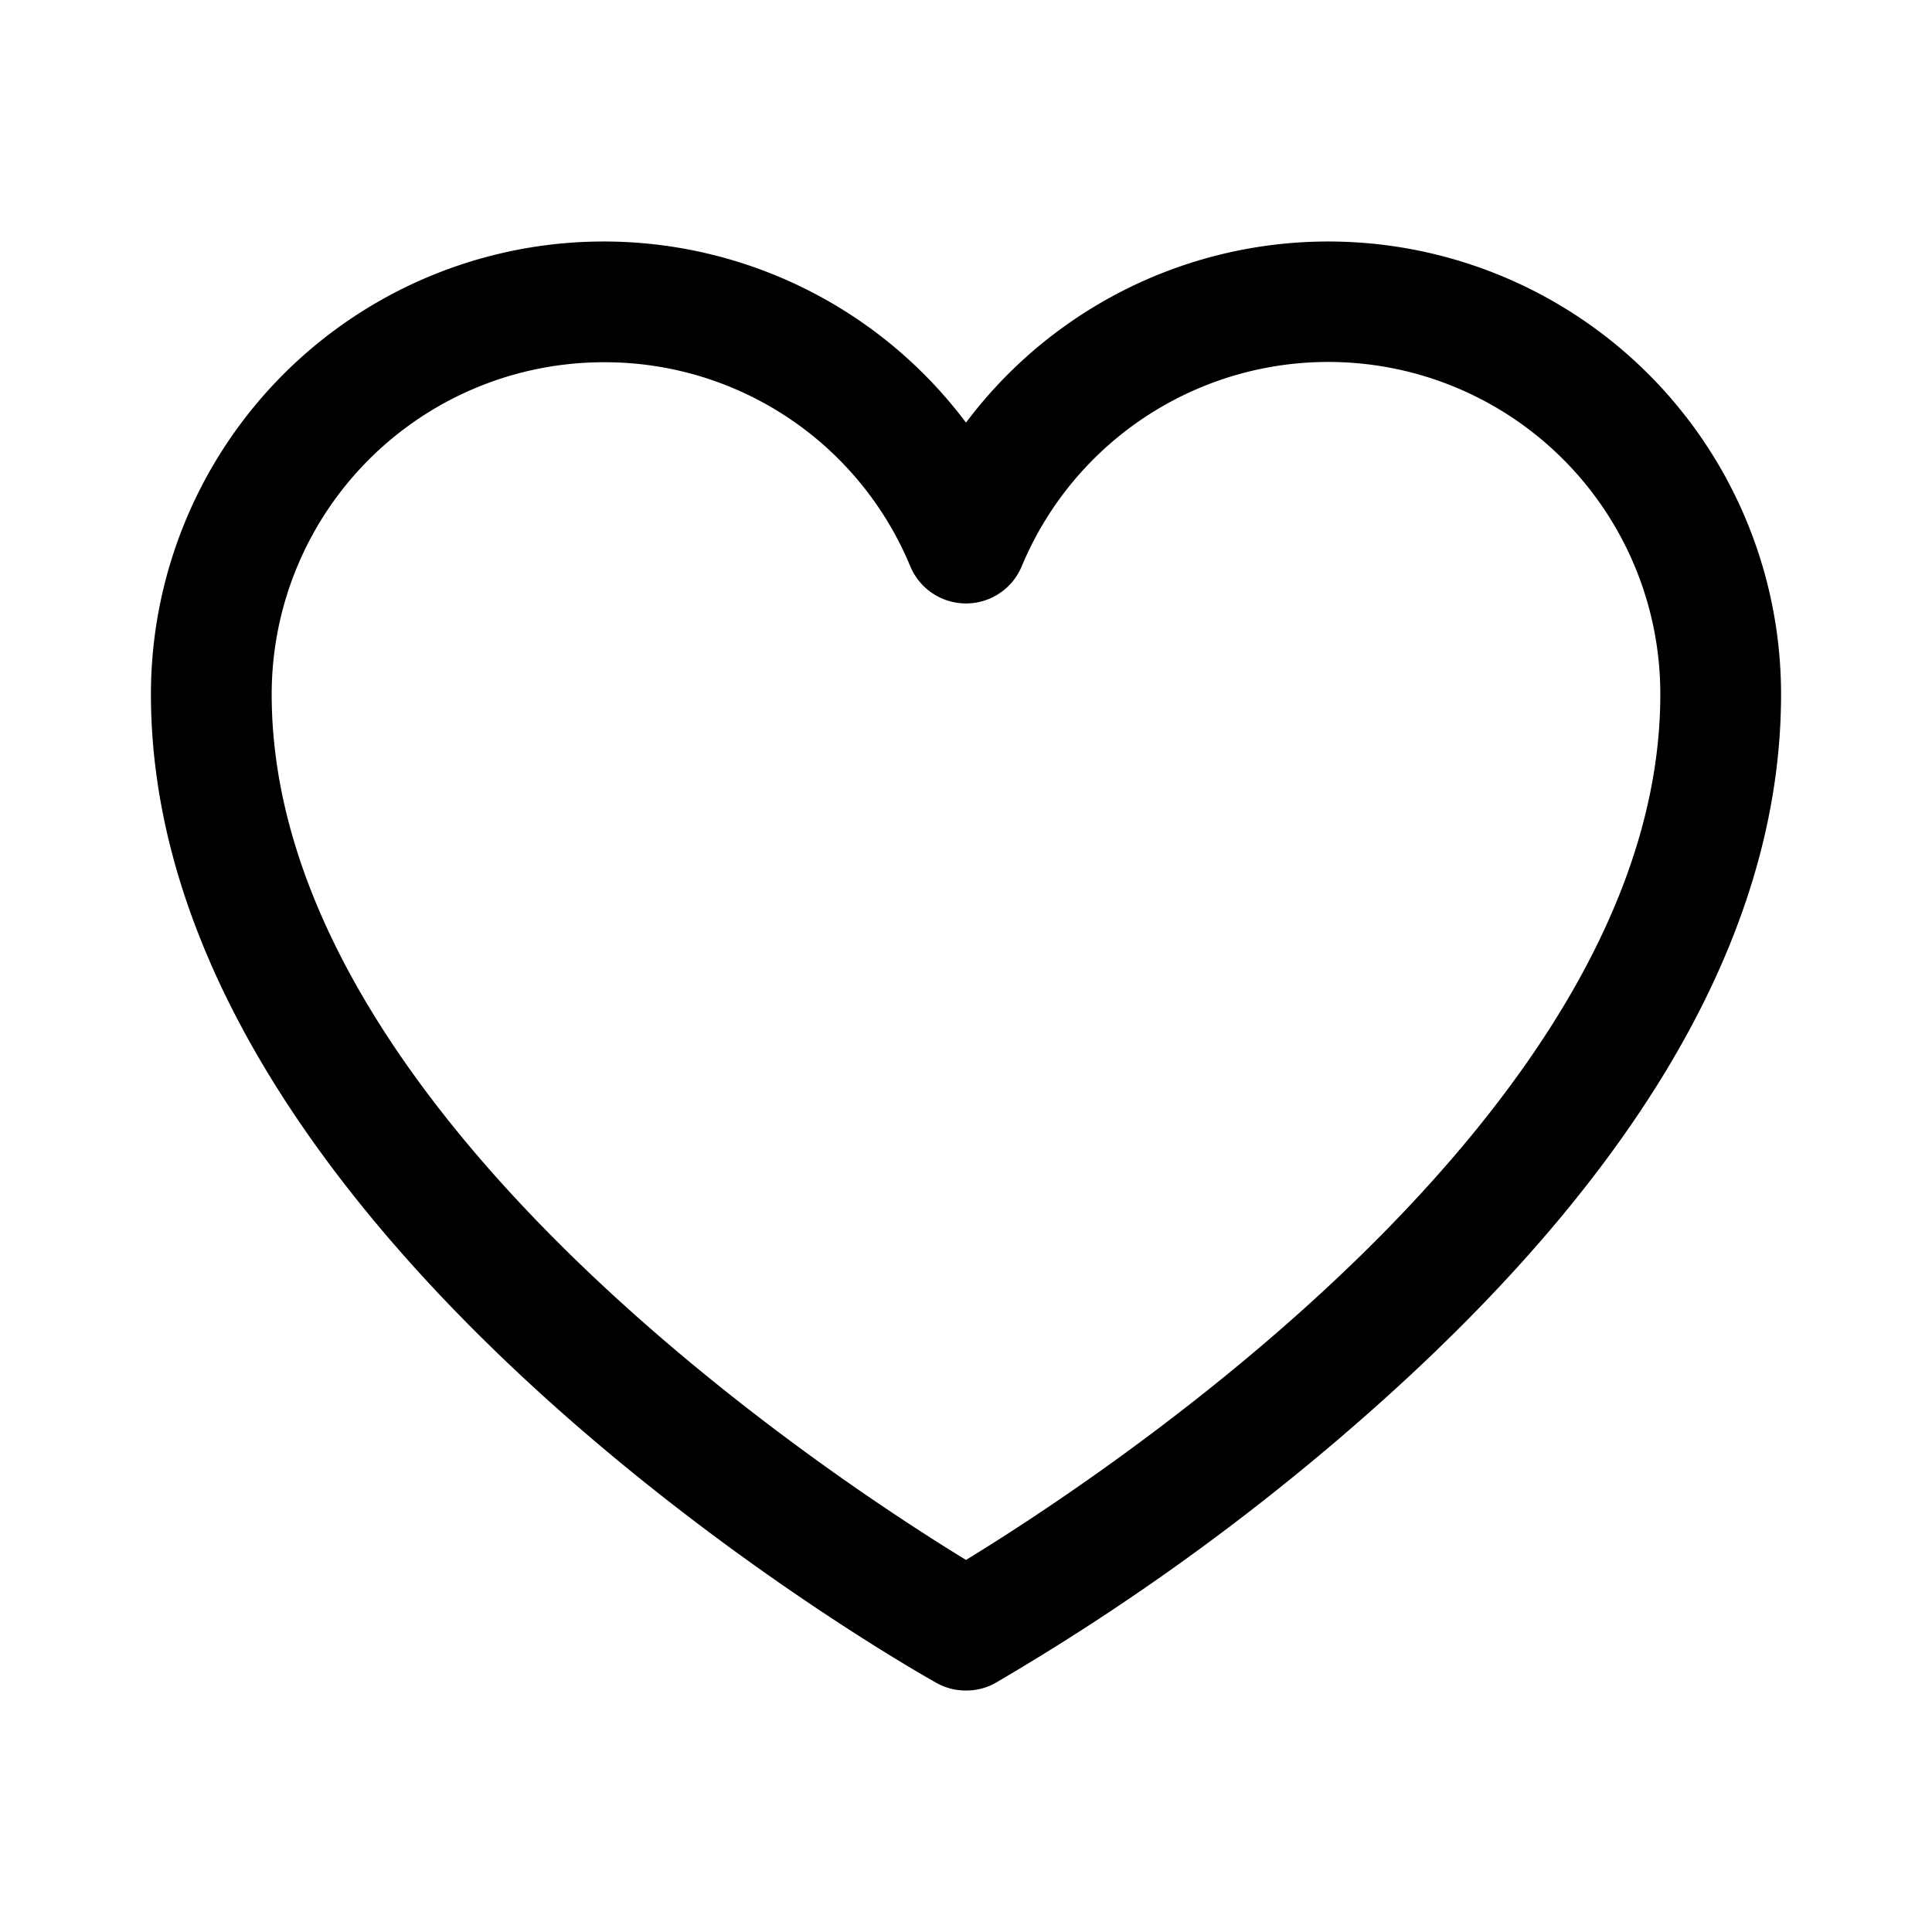
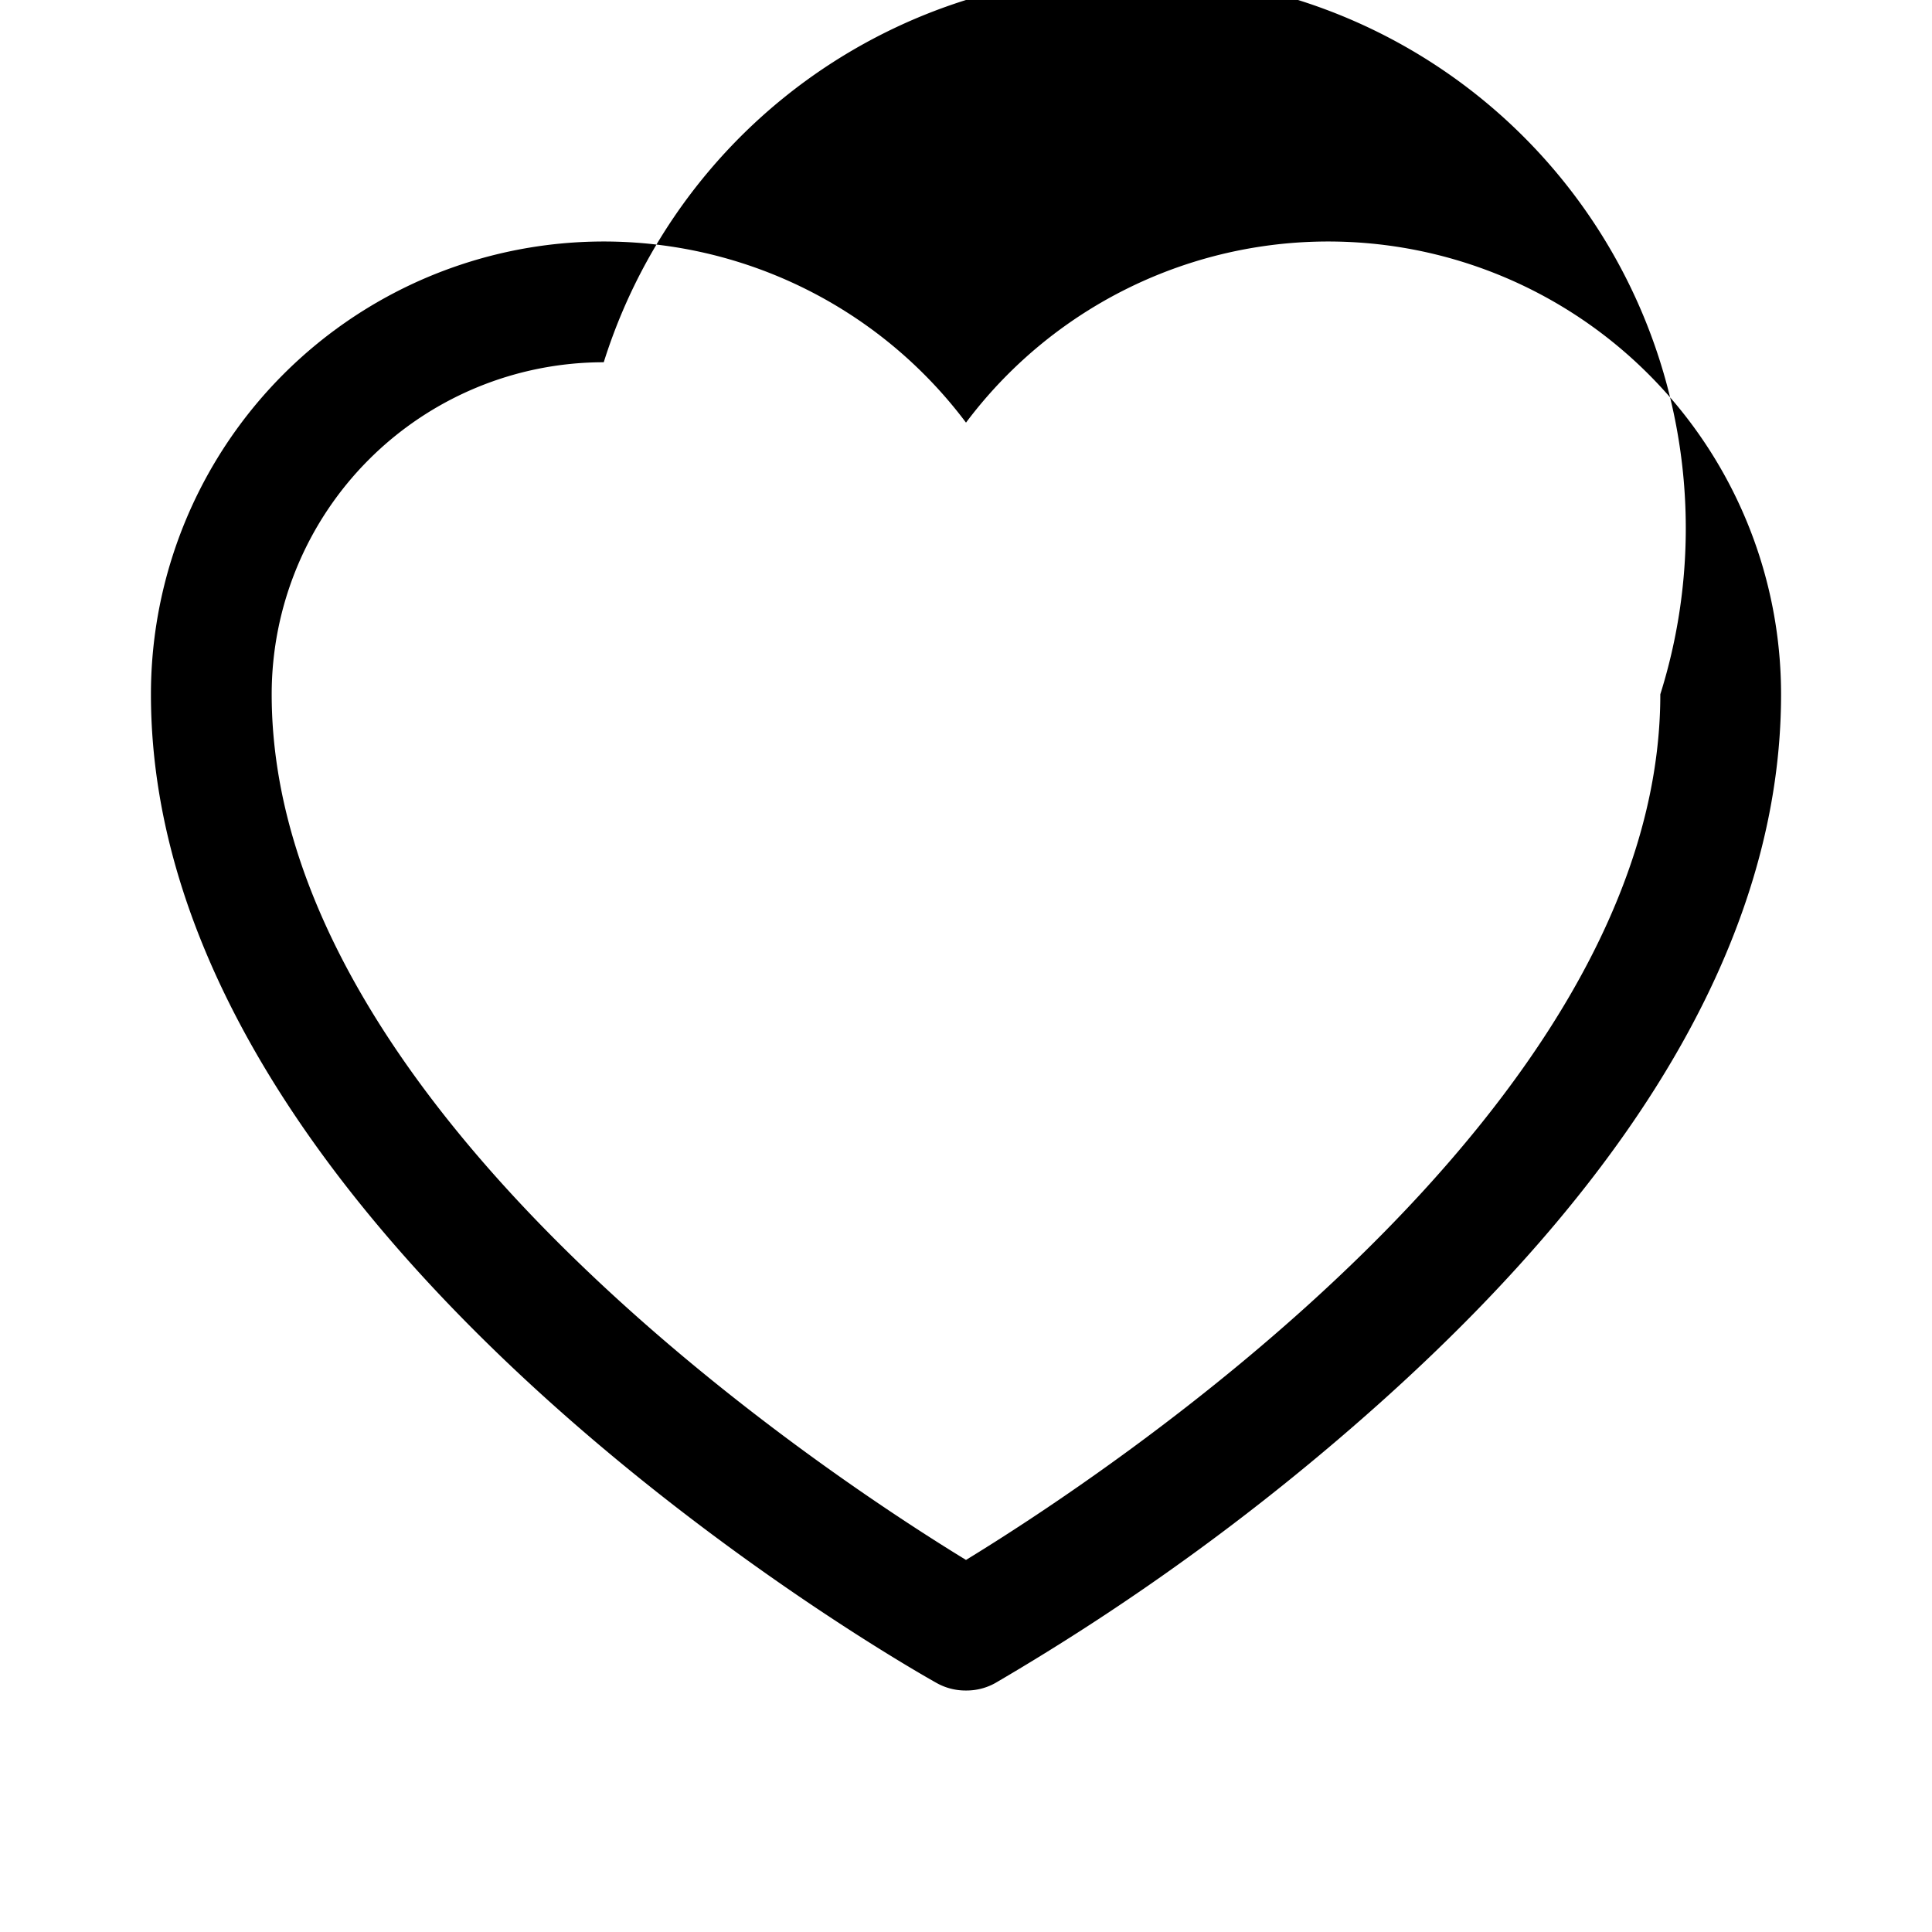
<svg xmlns="http://www.w3.org/2000/svg" viewBox="0 0 256 256">
-   <path d="M128,224a7.8,7.8,0,0,1-3.9-1C119.8,220.6,20,163.9,20,92A60,60,0,0,1,128,56,60,60,0,0,1,236,92c0,30.6-17.7,62-52.6,93.4A314.3,314.3,0,0,1,131.9,223,7.8,7.8,0,0,1,128,224Zm-3.9-15ZM80,48A44,44,0,0,0,36,92c0,55.2,74,103.7,92,114.7,18-11,92-59.5,92-114.7a44,44,0,0,0-84.6-17,8,8,0,0,1-14.8,0A43.8,43.8,0,0,0,80,48Z" />
+   <path d="M128,224a7.8,7.8,0,0,1-3.9-1C119.8,220.6,20,163.9,20,92A60,60,0,0,1,128,56,60,60,0,0,1,236,92c0,30.6-17.7,62-52.6,93.4A314.3,314.3,0,0,1,131.9,223,7.8,7.8,0,0,1,128,224Zm-3.9-15ZM80,48A44,44,0,0,0,36,92c0,55.2,74,103.7,92,114.7,18-11,92-59.5,92-114.7A43.8,43.8,0,0,0,80,48Z" />
</svg>